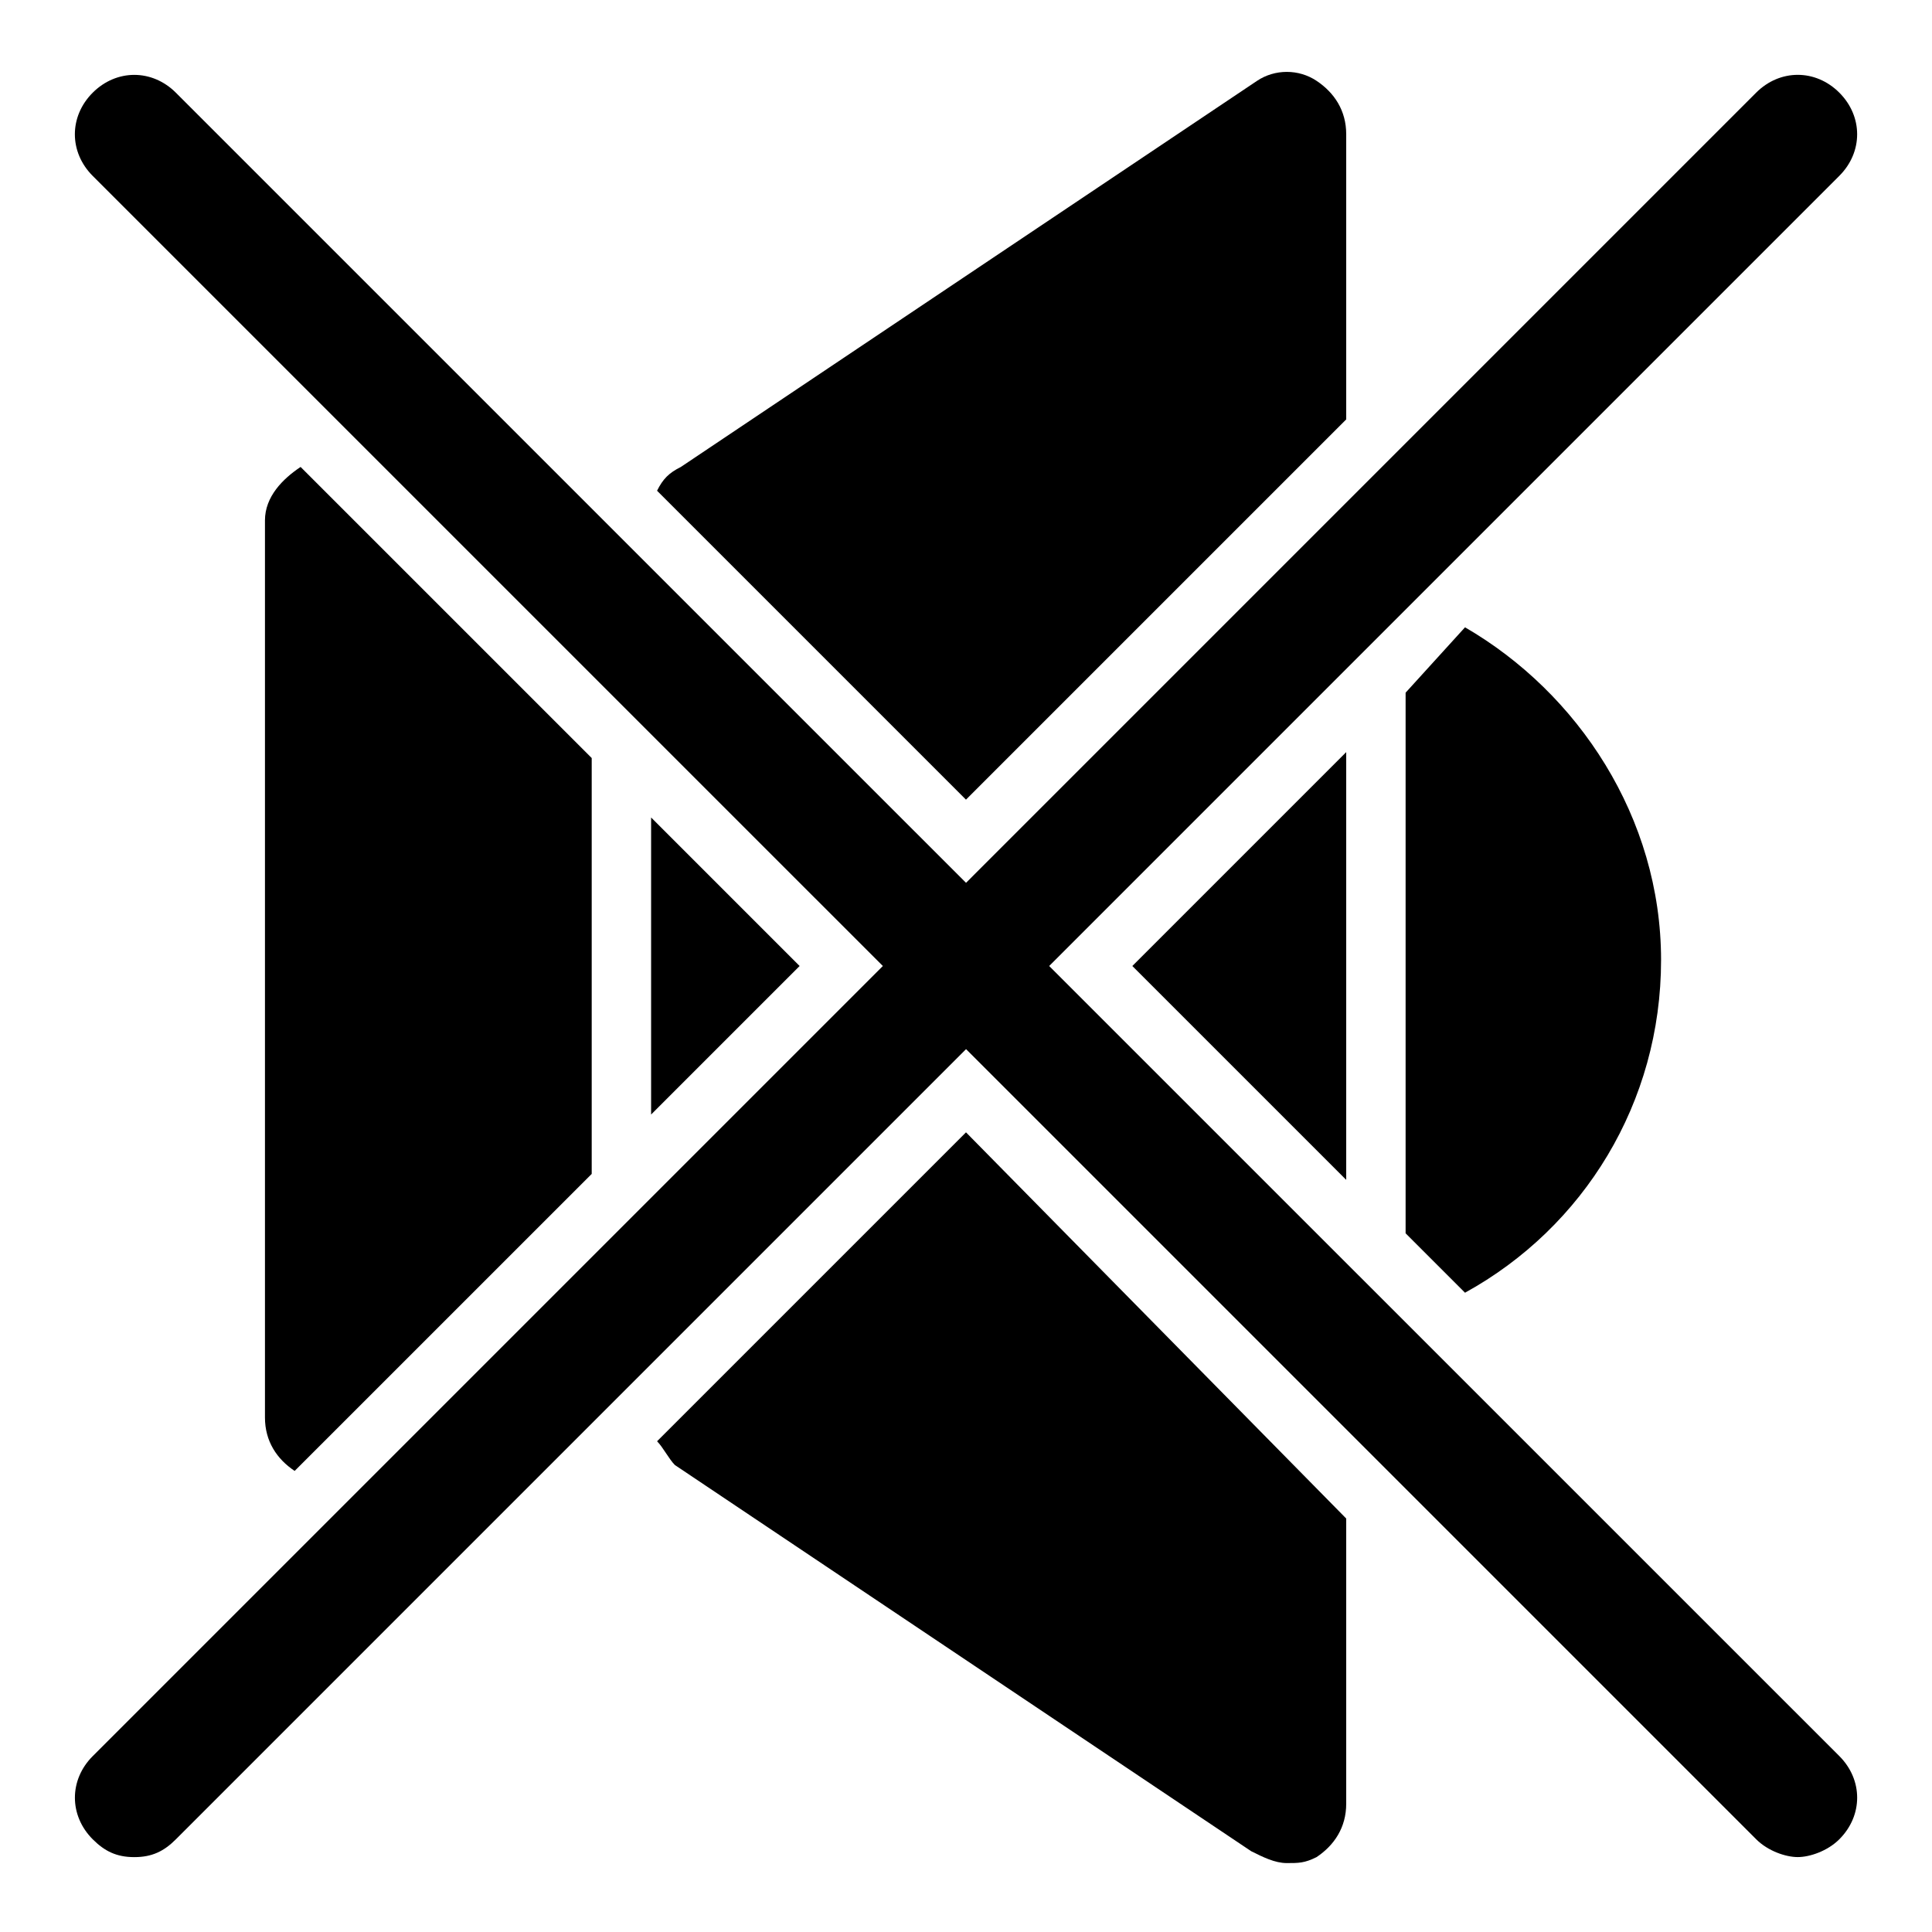
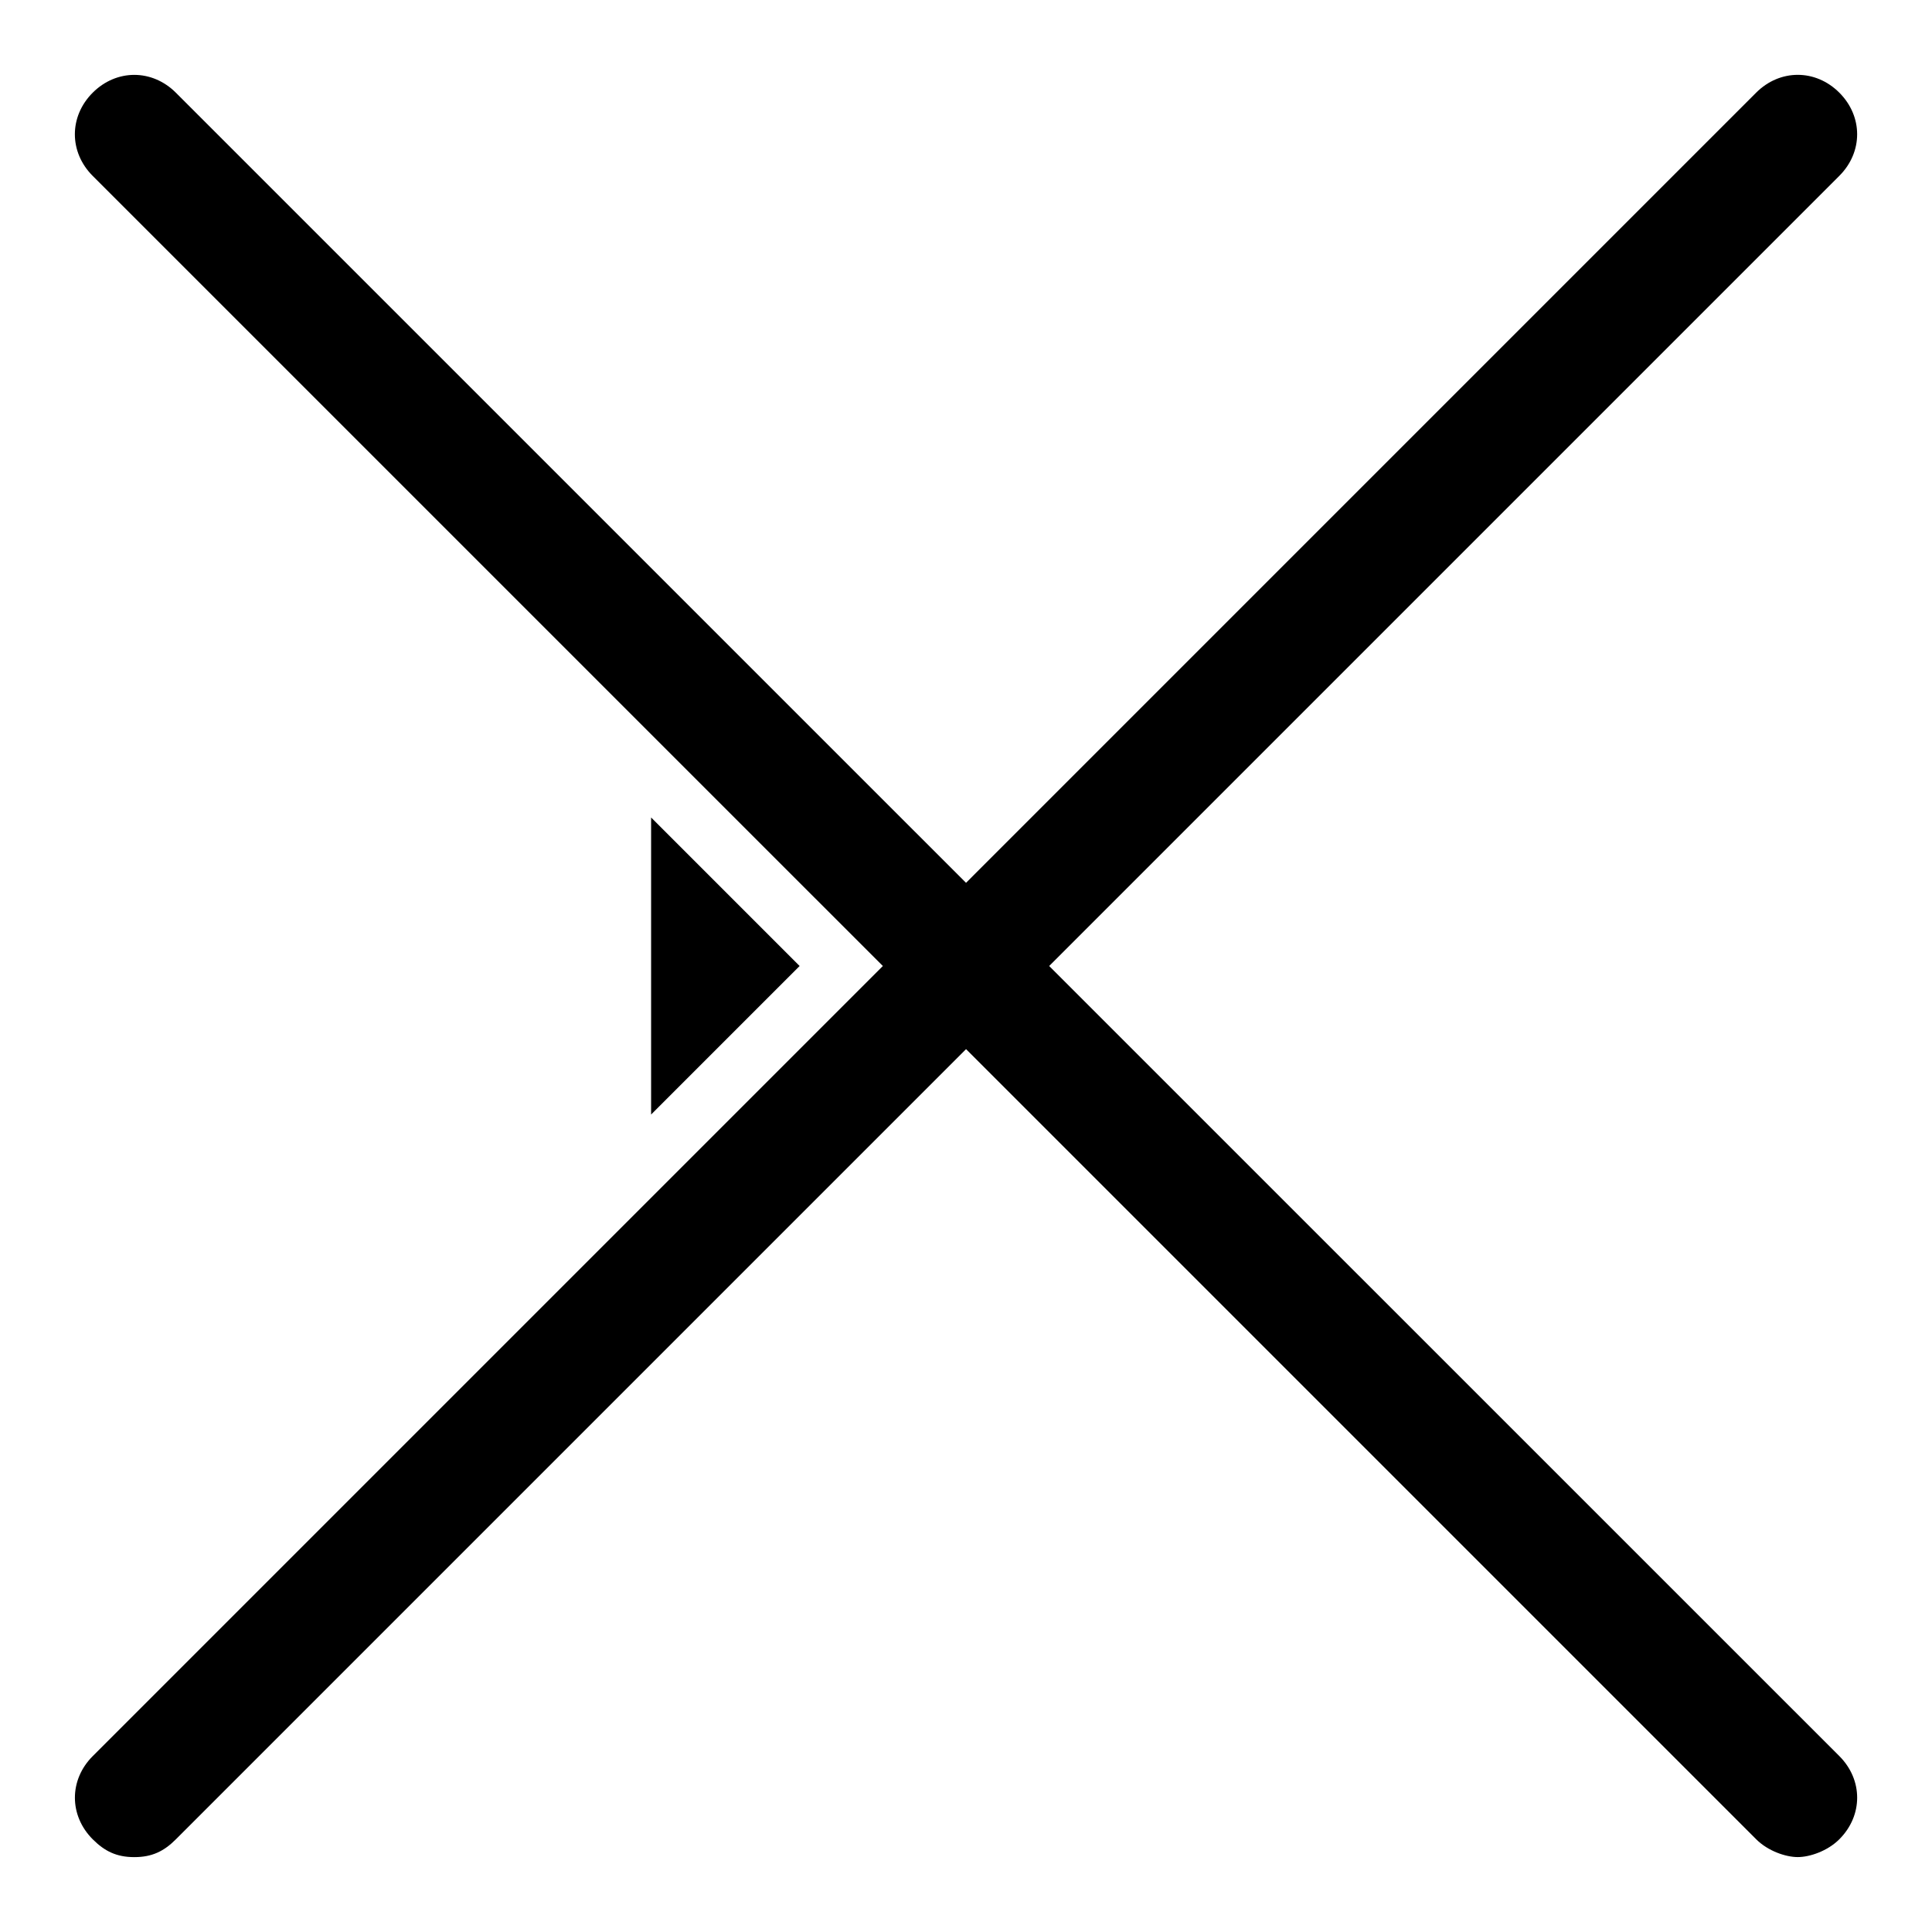
<svg xmlns="http://www.w3.org/2000/svg" fill="#000000" width="800px" height="800px" version="1.1" viewBox="144 144 512 512">
  <g>
    <path d="m422.04 400 209.4-209.4c6.297-6.297 6.297-15.742 0-22.043-6.297-6.297-15.742-6.297-22.043 0l-209.39 209.4-209.4-209.39c-6.297-6.297-15.742-6.297-22.043 0-6.297 6.297-6.297 15.742 0 22.043l209.4 209.39-209.39 209.39c-6.297 6.297-6.297 15.742 0 22.043 3.148 3.148 6.297 4.723 11.02 4.723 4.723 0 7.871-1.574 11.02-4.723l209.4-209.4 209.39 209.39c3.148 3.148 7.871 4.723 11.02 4.723 3.148 0 7.871-1.574 11.02-4.723 6.297-6.297 6.297-15.742 0-22.043z" />
-     <path d="m300.81 455.1v-110.21l-77.148-77.145c-4.723 3.148-9.445 7.871-9.445 14.168v237.73c0 6.297 3.148 11.02 7.871 14.168z" />
-     <path d="m516.5 327.57v143.27l15.742 15.742c31.488-17.32 51.957-50.383 51.957-88.168 0-37.785-22.043-70.848-51.957-88.168z" />
-     <path d="m500.76 343.32-56.68 56.68 56.68 56.676z" />
-     <path d="m500.76 255.15v-75.57c0-6.297-3.148-11.02-7.871-14.168-4.723-3.148-11.02-3.148-15.742 0l-152.72 102.34c-3.152 1.574-4.727 3.148-6.301 6.297l81.867 81.867z" />
    <path d="m316.55 439.36 39.359-39.359-39.359-39.363z" />
-     <path d="m318.13 525.95c1.574 1.574 3.148 4.723 4.723 6.297l152.72 102.34c3.148 1.574 6.297 3.148 9.445 3.148s4.723 0 7.871-1.574c4.723-3.148 7.871-7.871 7.871-14.168v-75.57l-100.76-102.34z" />
  </g>
</svg>